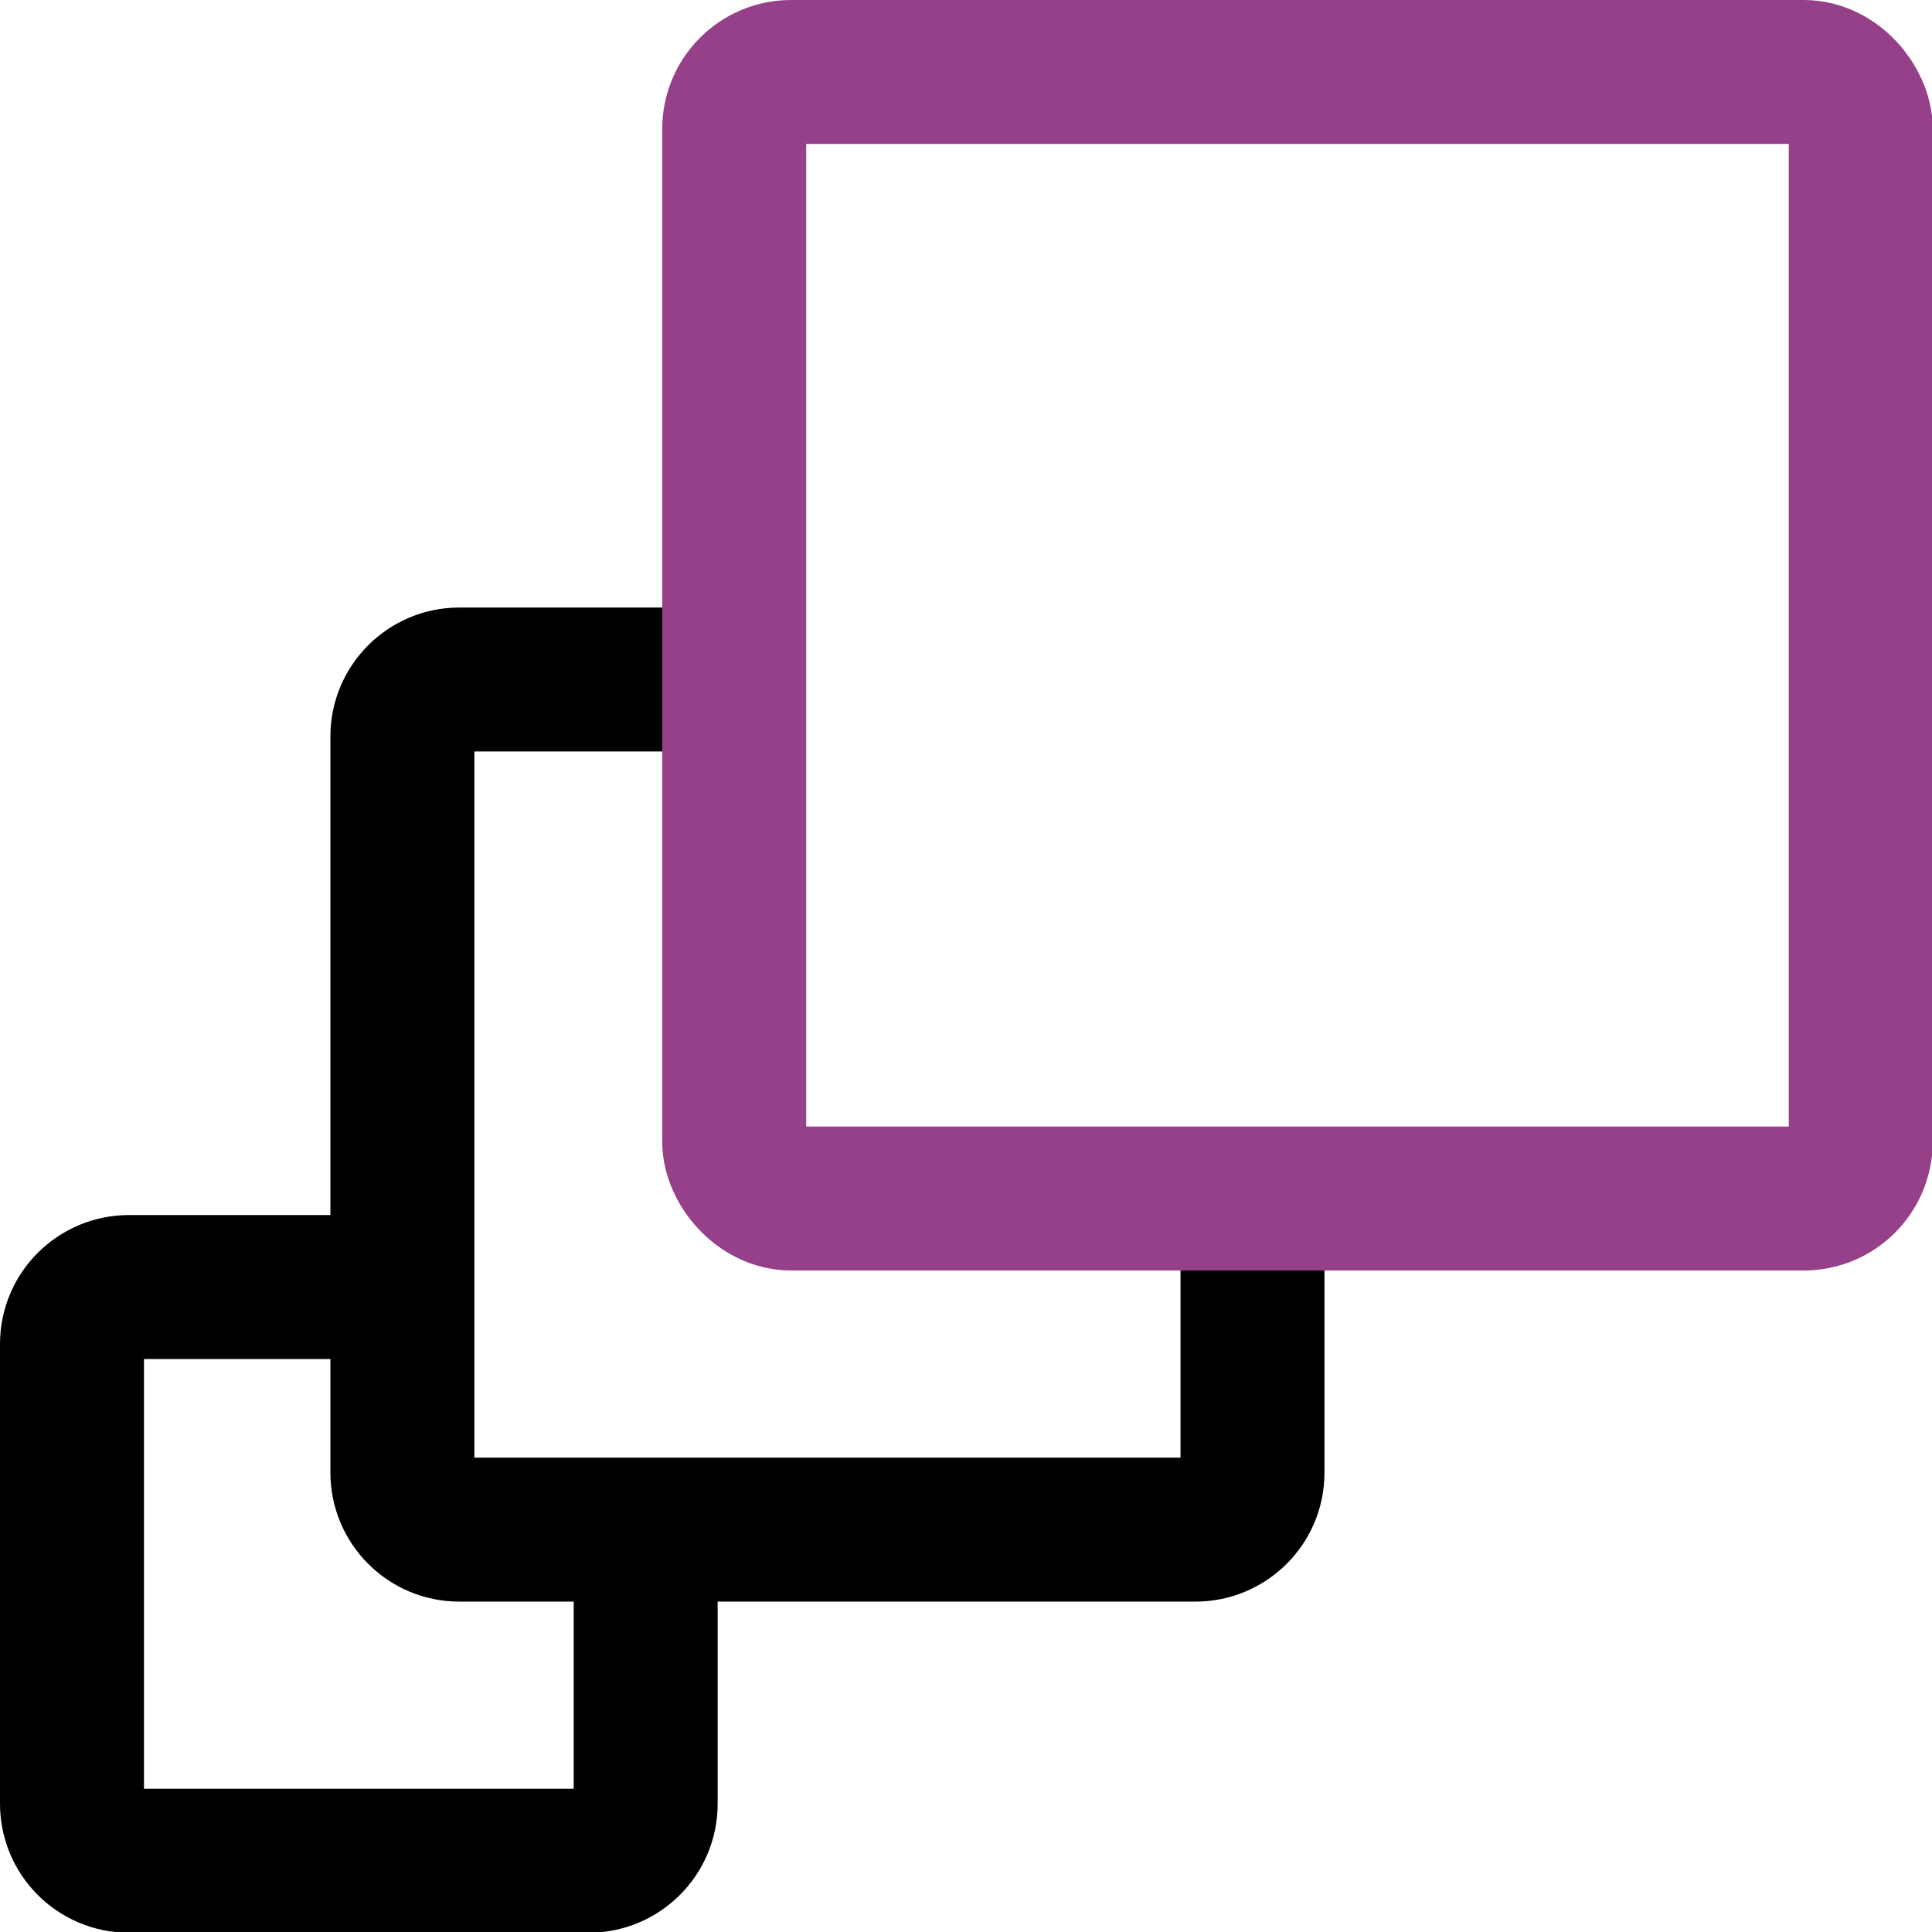
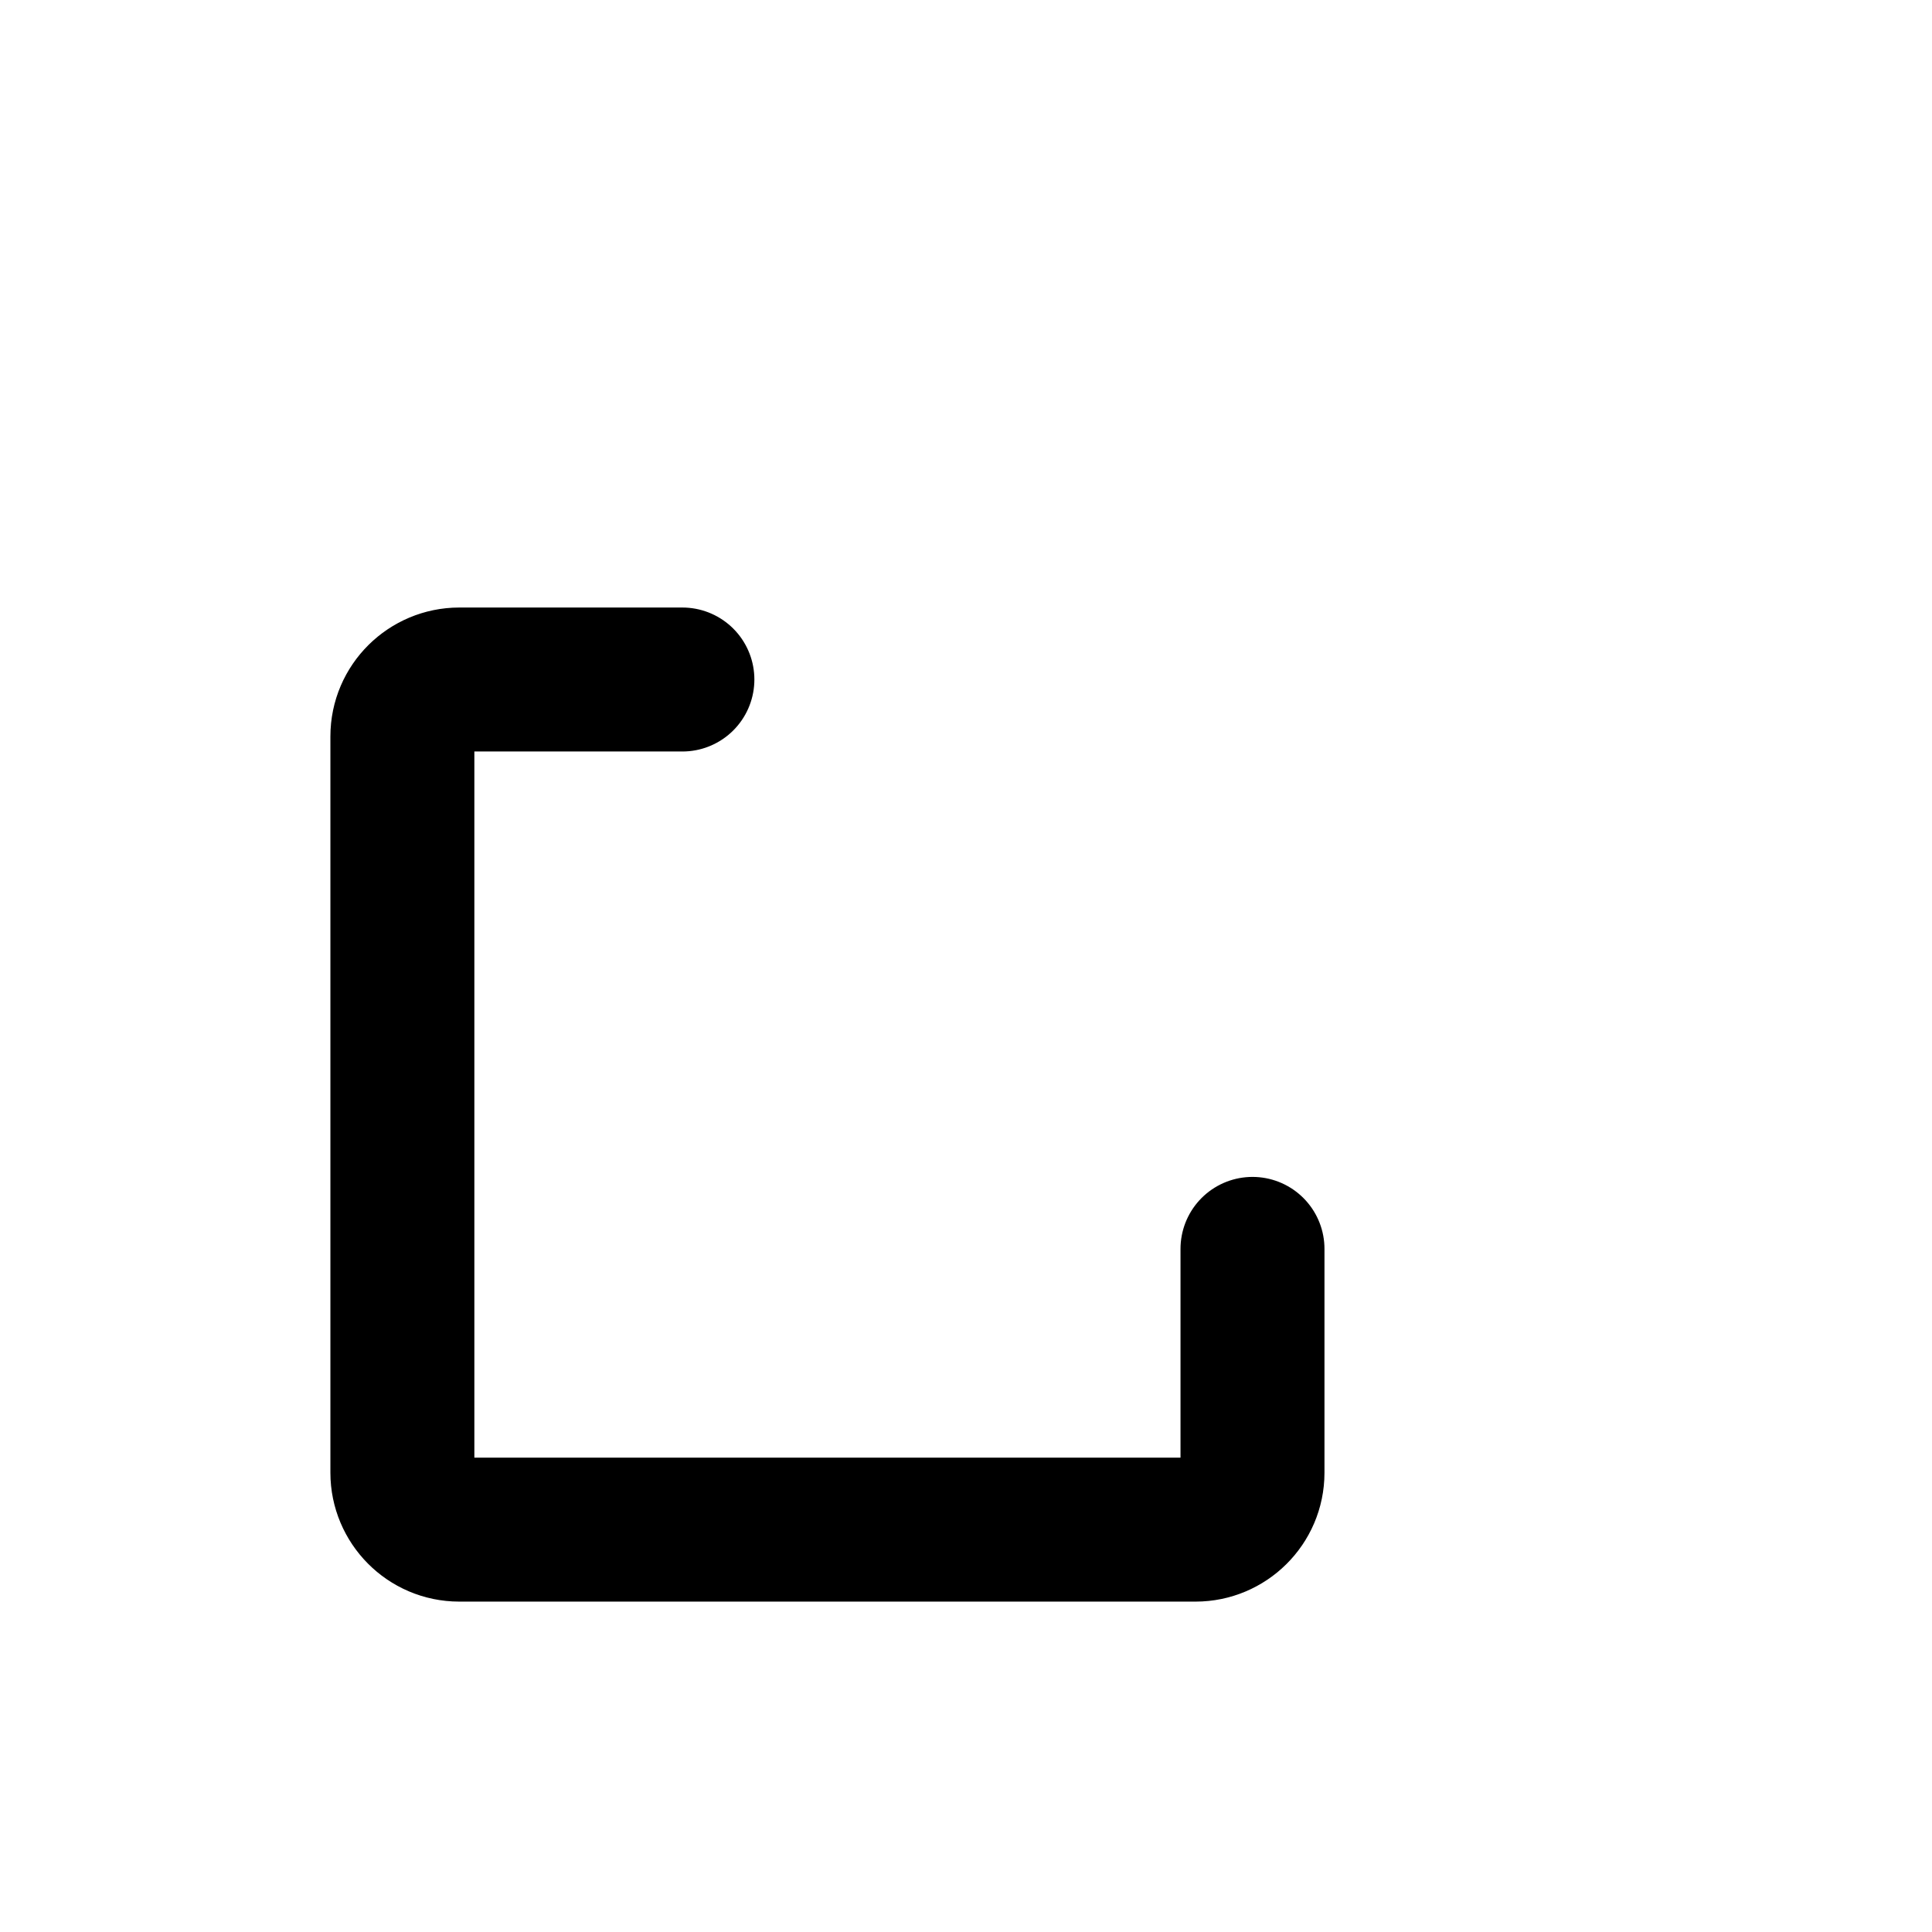
<svg xmlns="http://www.w3.org/2000/svg" id="Layer_2" viewBox="0 0 26.84 26.84">
  <defs>
    <style>.cls-1{stroke:#000;stroke-linecap:round;}.cls-1,.cls-2{fill:none;stroke-miterlimit:10;stroke-width:2px;}.cls-2{stroke:#954088;}</style>
  </defs>
  <g id="Layer_1-2">
-     <path class="cls-1" d="M4.76,17.88H1.79c-.43,0-.79,.35-.79,.79v6.39c0,.43,.35,.79,.79,.79h6.39c.43,0,.79-.35,.79-.79v-2.97" />
    <path class="cls-1" d="M9.48,9.44h-3.1c-.43,0-.79,.35-.79,.79v10.23c0,.43,.35,.79,.79,.79h10.23c.43,0,.79-.35,.79-.79v-3.11" />
-     <rect class="cls-2" x="10.2" y="1" width="15.65" height="15.65" rx=".79" ry=".79" />
  </g>
</svg>